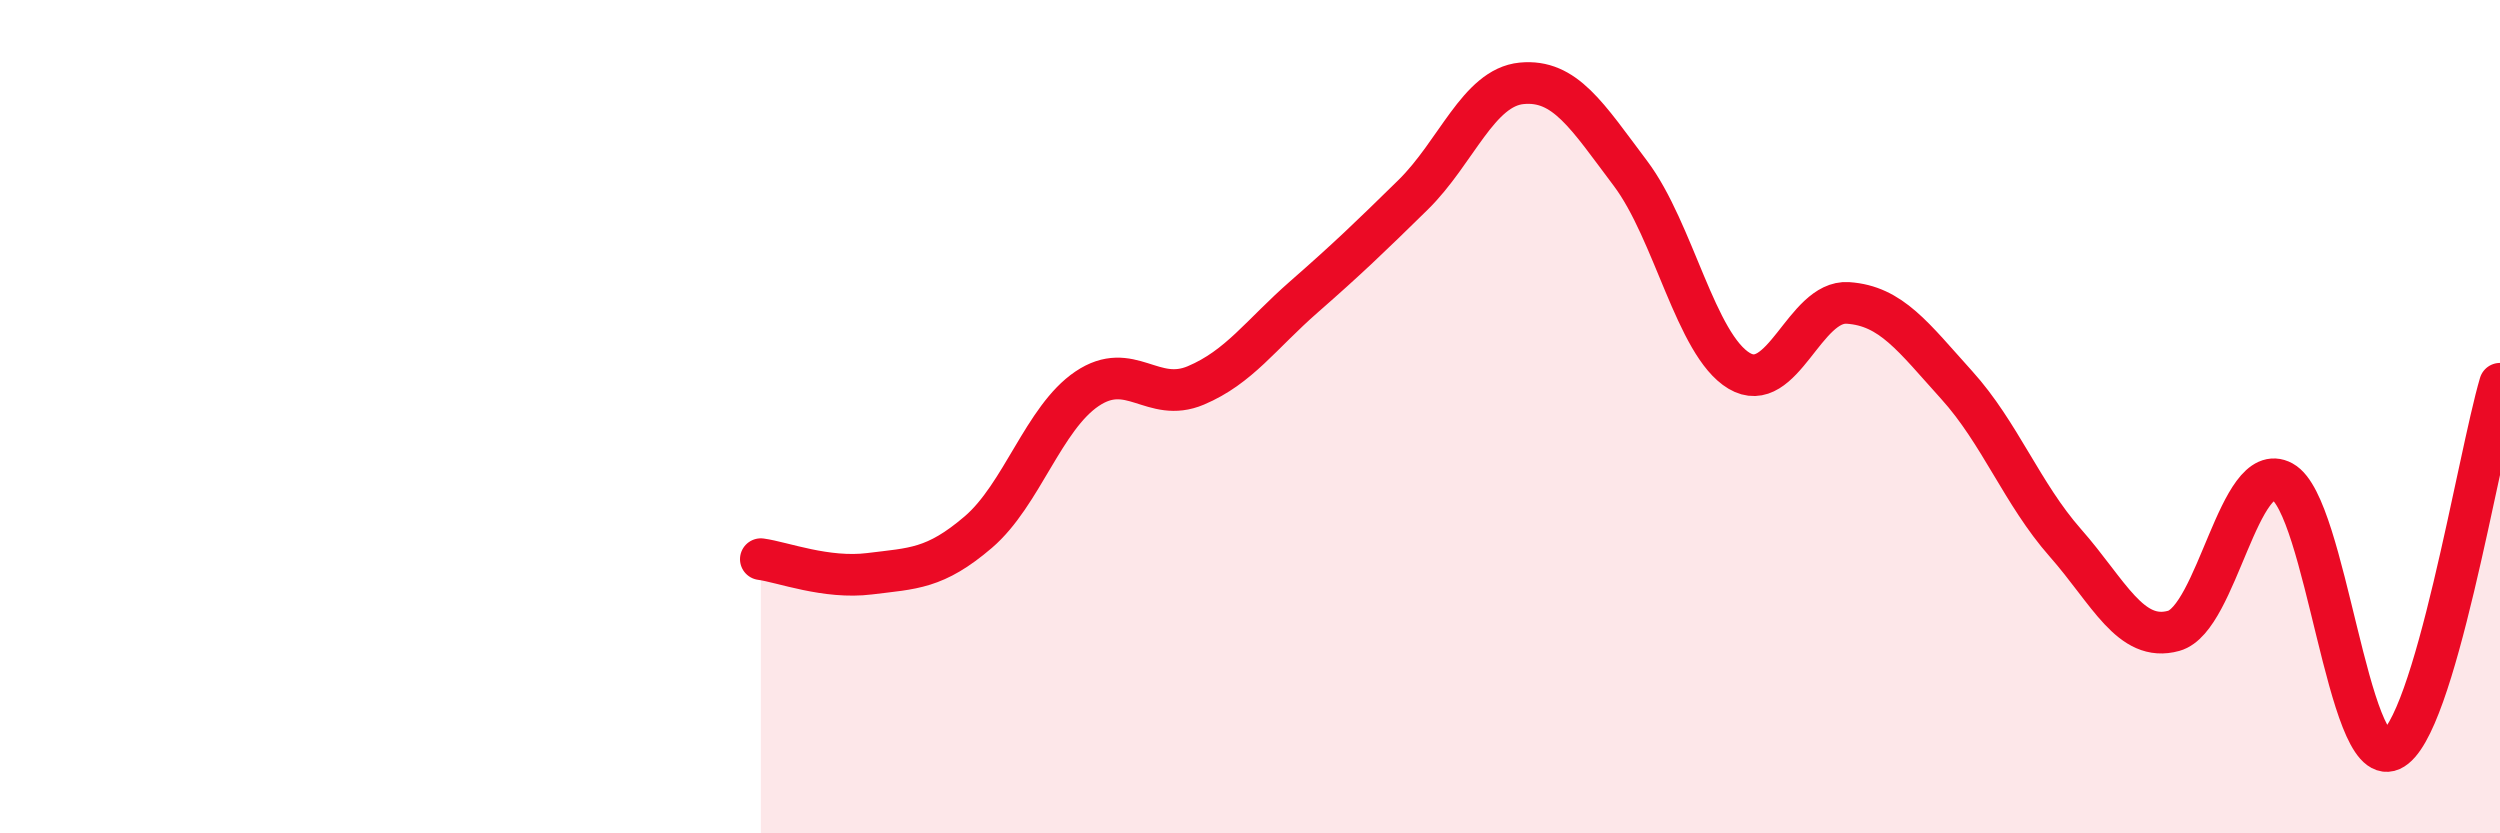
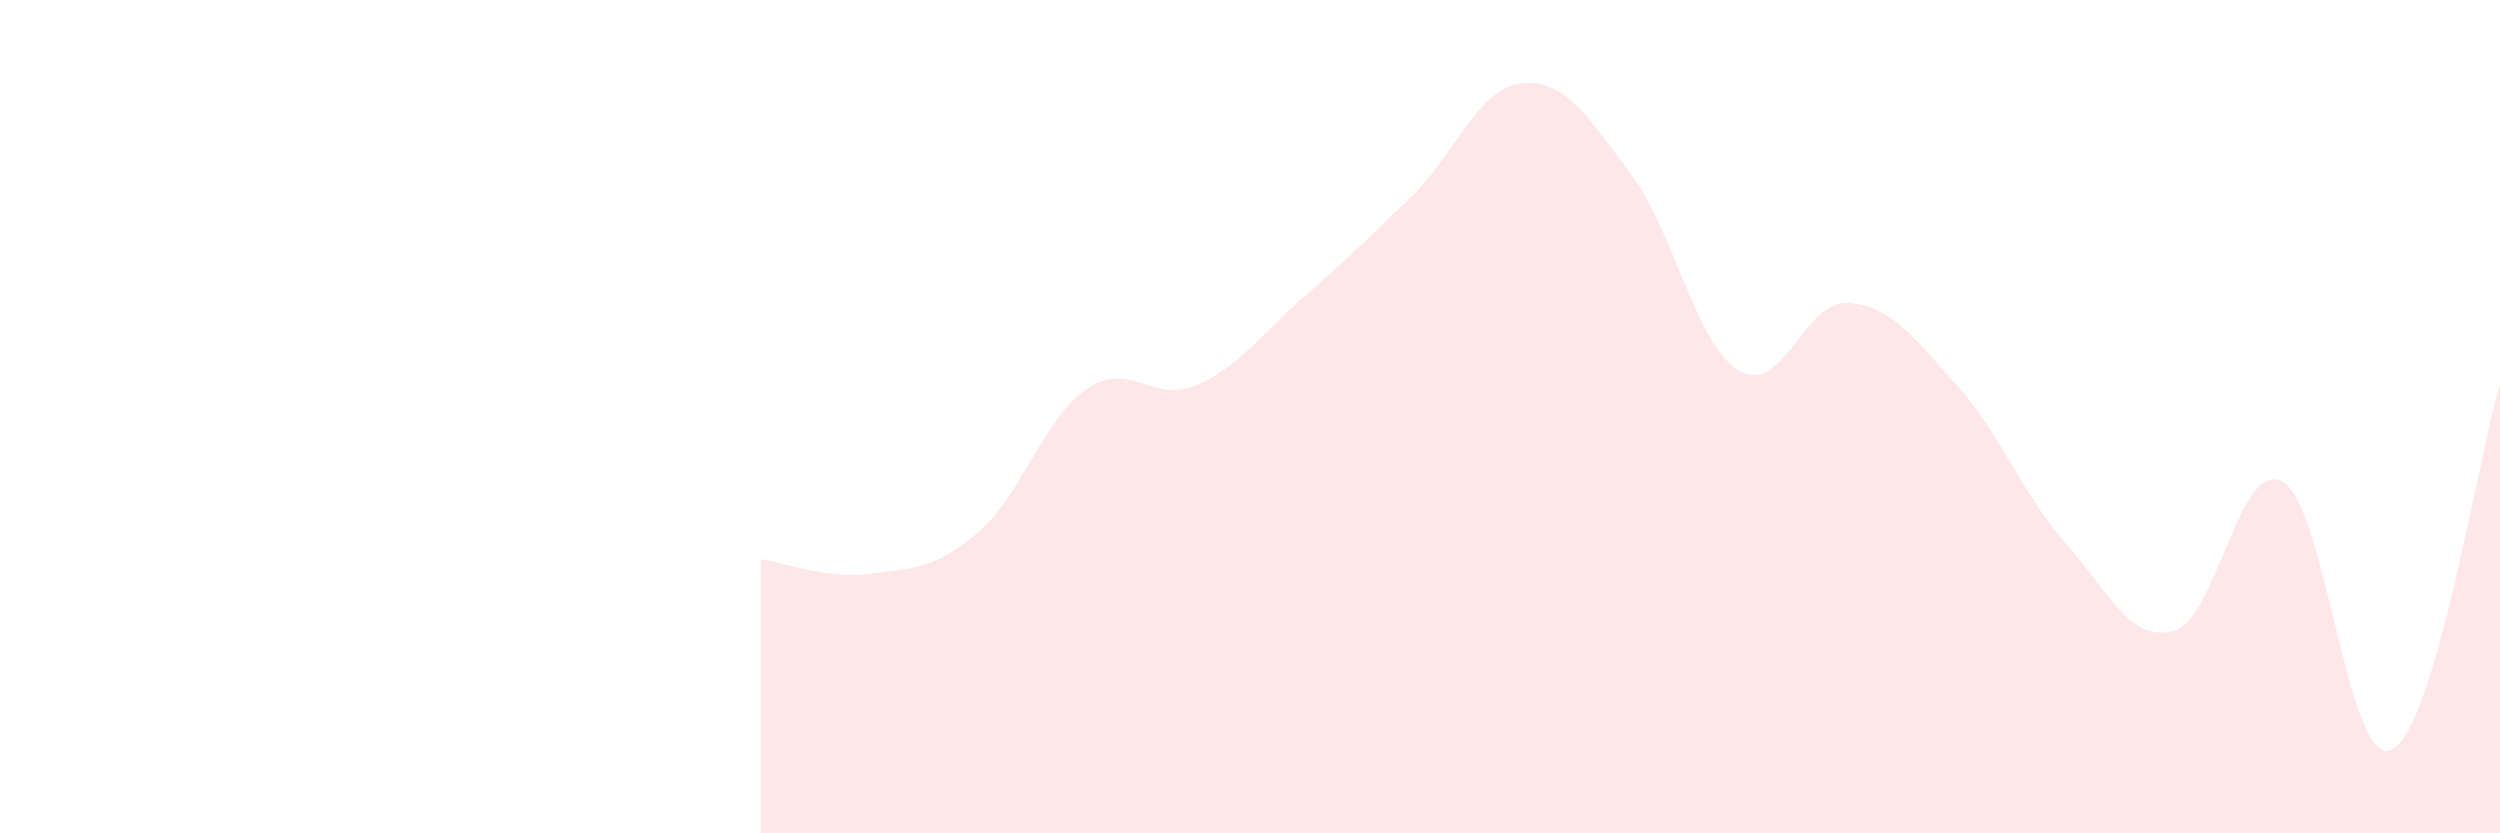
<svg xmlns="http://www.w3.org/2000/svg" width="60" height="20" viewBox="0 0 60 20">
  <path d="M 18.26,13.42 C 18.78,13.49 19.83,13.9 20.87,13.77 C 21.91,13.64 22.44,13.66 23.48,12.77 C 24.52,11.88 25.05,10.03 26.09,9.33 C 27.13,8.63 27.66,9.69 28.7,9.25 C 29.74,8.81 30.26,8.03 31.3,7.12 C 32.34,6.21 32.87,5.7 33.91,4.68 C 34.95,3.66 35.48,2.1 36.52,2 C 37.56,1.9 38.09,2.78 39.13,4.16 C 40.17,5.54 40.7,8.28 41.74,8.9 C 42.78,9.52 43.31,7.2 44.35,7.27 C 45.39,7.34 45.92,8.09 46.96,9.24 C 48,10.39 48.53,11.85 49.57,13.03 C 50.61,14.21 51.13,15.43 52.17,15.14 C 53.21,14.85 53.74,10.99 54.78,11.56 C 55.82,12.13 56.35,18.47 57.39,18 C 58.43,17.53 59.48,10.97 60,9.21L60 20L18.26 20Z" fill="#EB0A25" opacity="0.1" stroke-linecap="round" stroke-linejoin="round" />
-   <path d="M 18.26,13.42 C 18.78,13.49 19.83,13.9 20.87,13.77 C 21.91,13.64 22.44,13.66 23.48,12.77 C 24.52,11.88 25.05,10.03 26.09,9.33 C 27.13,8.63 27.66,9.69 28.7,9.25 C 29.74,8.81 30.26,8.03 31.3,7.12 C 32.34,6.21 32.87,5.7 33.91,4.68 C 34.95,3.66 35.48,2.1 36.52,2 C 37.56,1.9 38.09,2.78 39.13,4.16 C 40.17,5.54 40.7,8.28 41.74,8.9 C 42.78,9.52 43.31,7.2 44.35,7.27 C 45.39,7.34 45.92,8.09 46.96,9.24 C 48,10.39 48.53,11.85 49.57,13.03 C 50.61,14.21 51.13,15.43 52.17,15.14 C 53.21,14.85 53.74,10.99 54.78,11.56 C 55.82,12.13 56.35,18.47 57.39,18 C 58.43,17.53 59.48,10.97 60,9.21" stroke="#EB0A25" stroke-width="1" fill="none" stroke-linecap="round" stroke-linejoin="round" />
</svg>